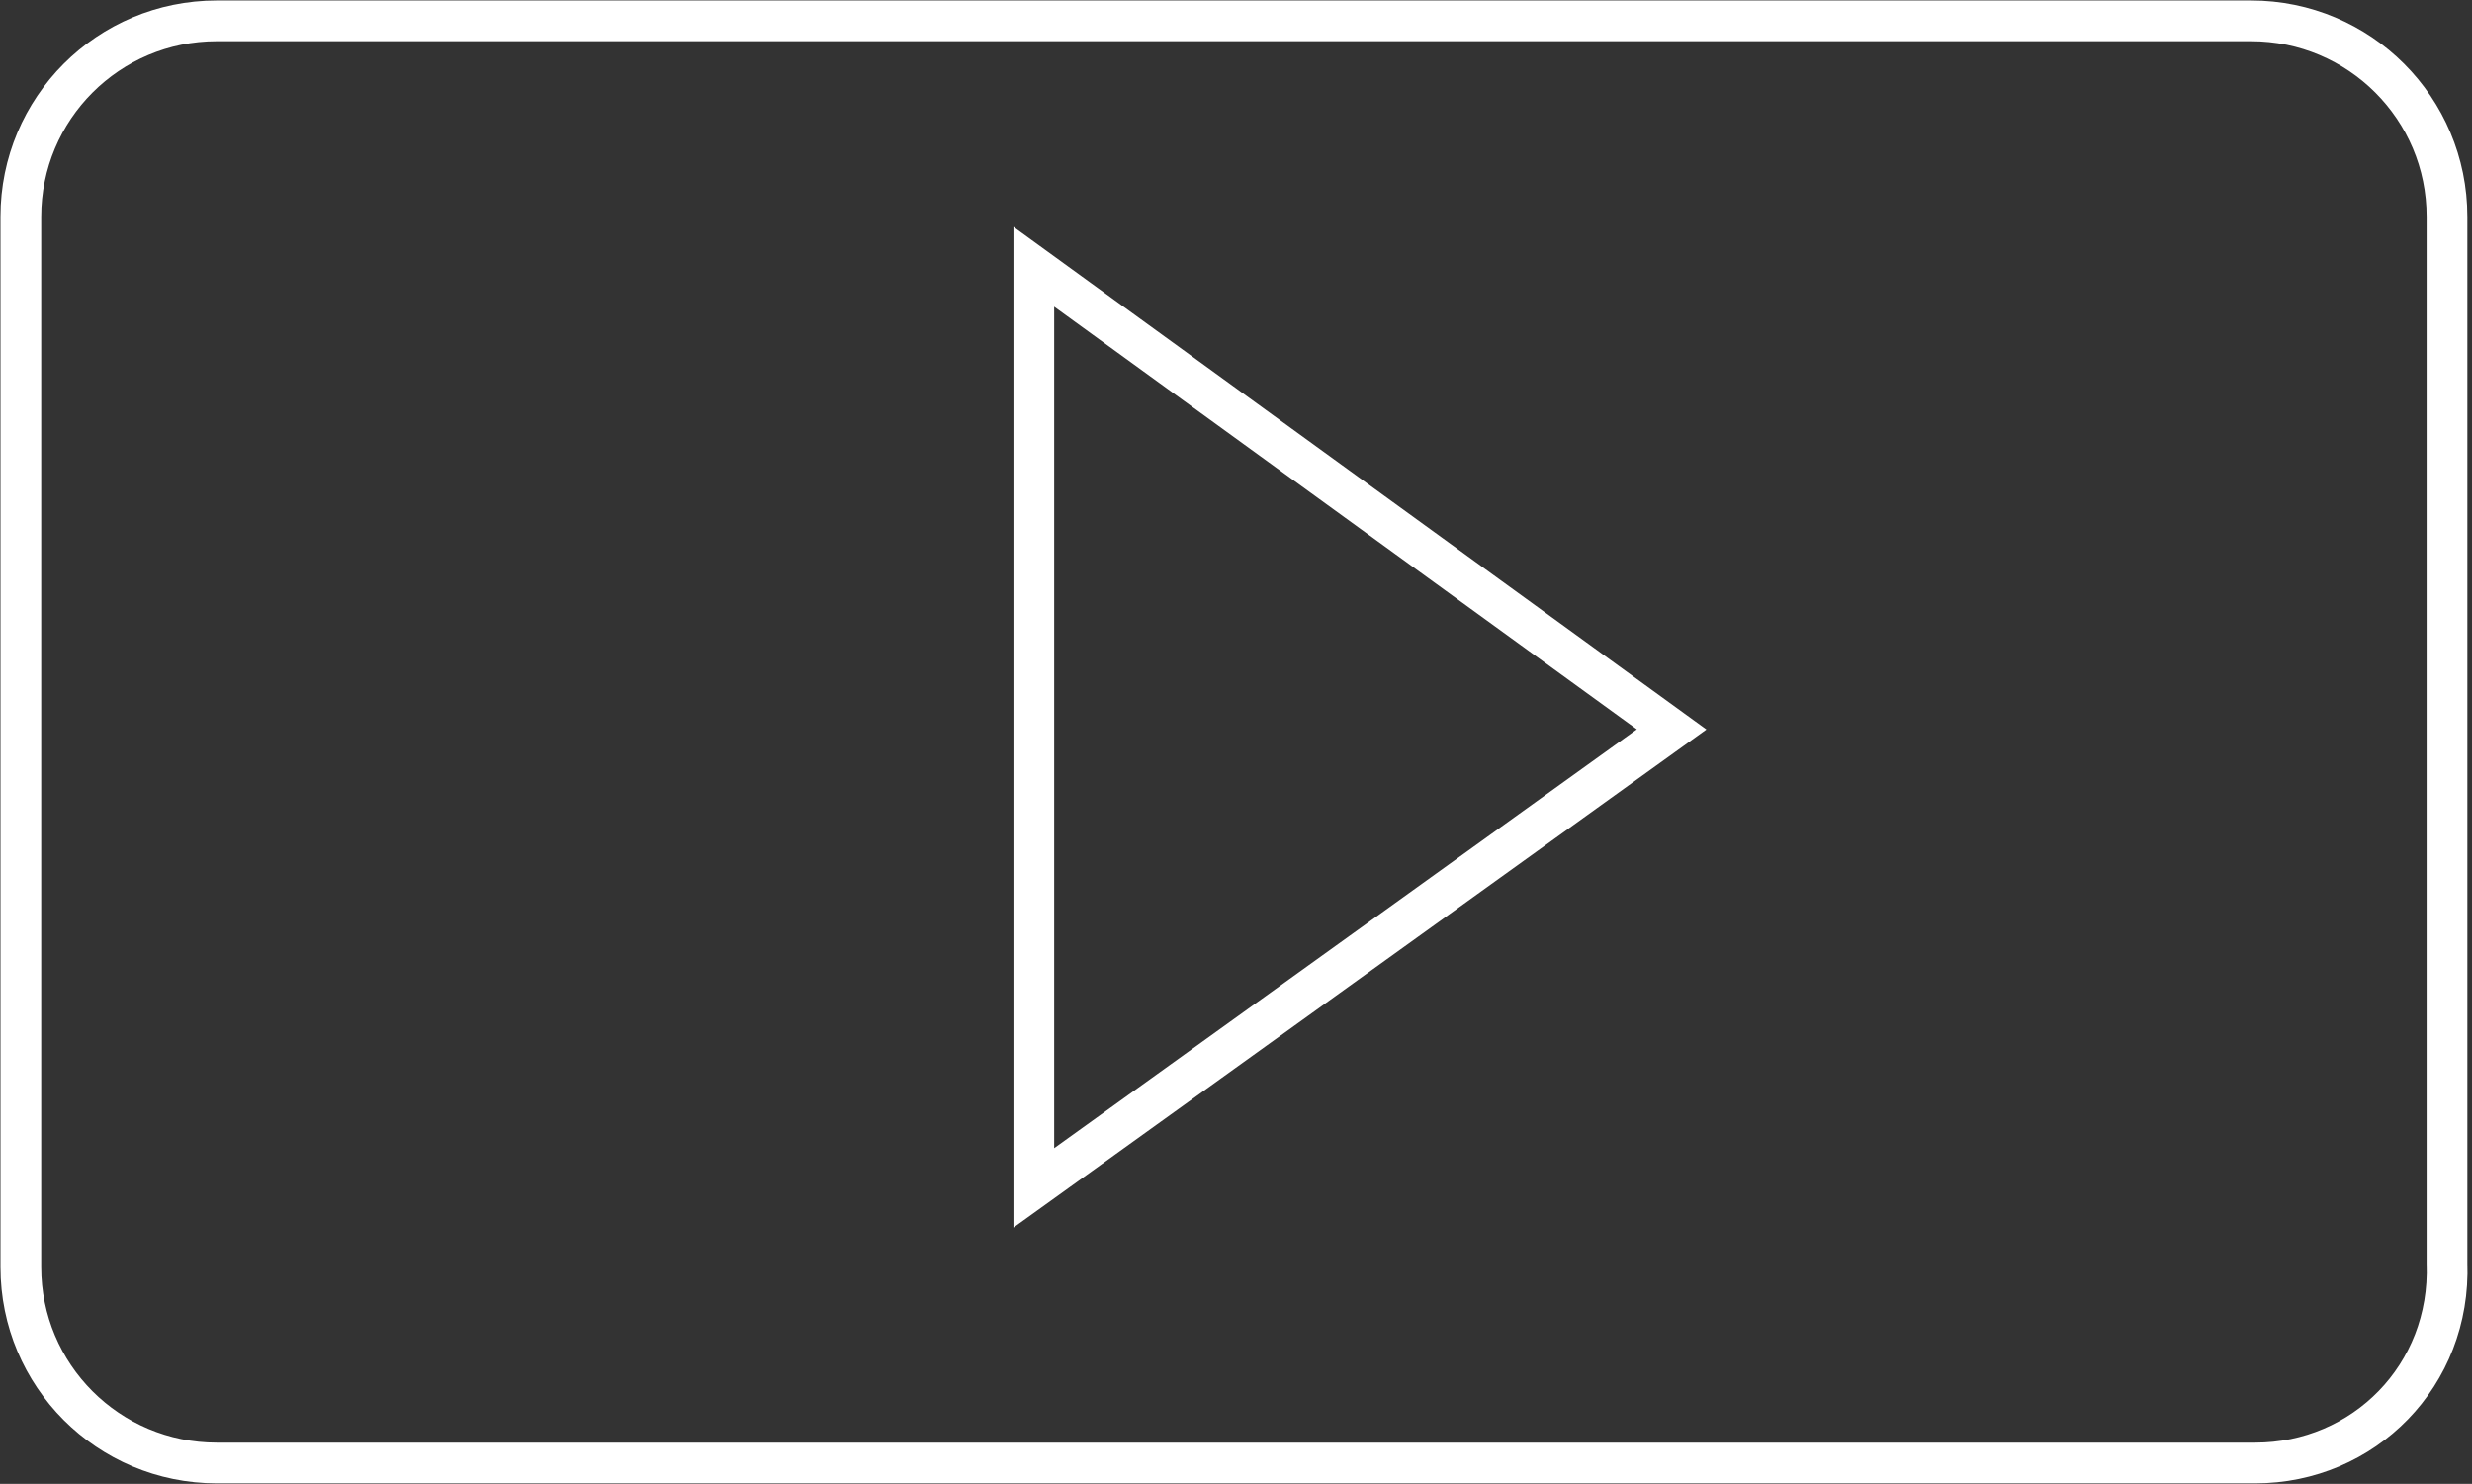
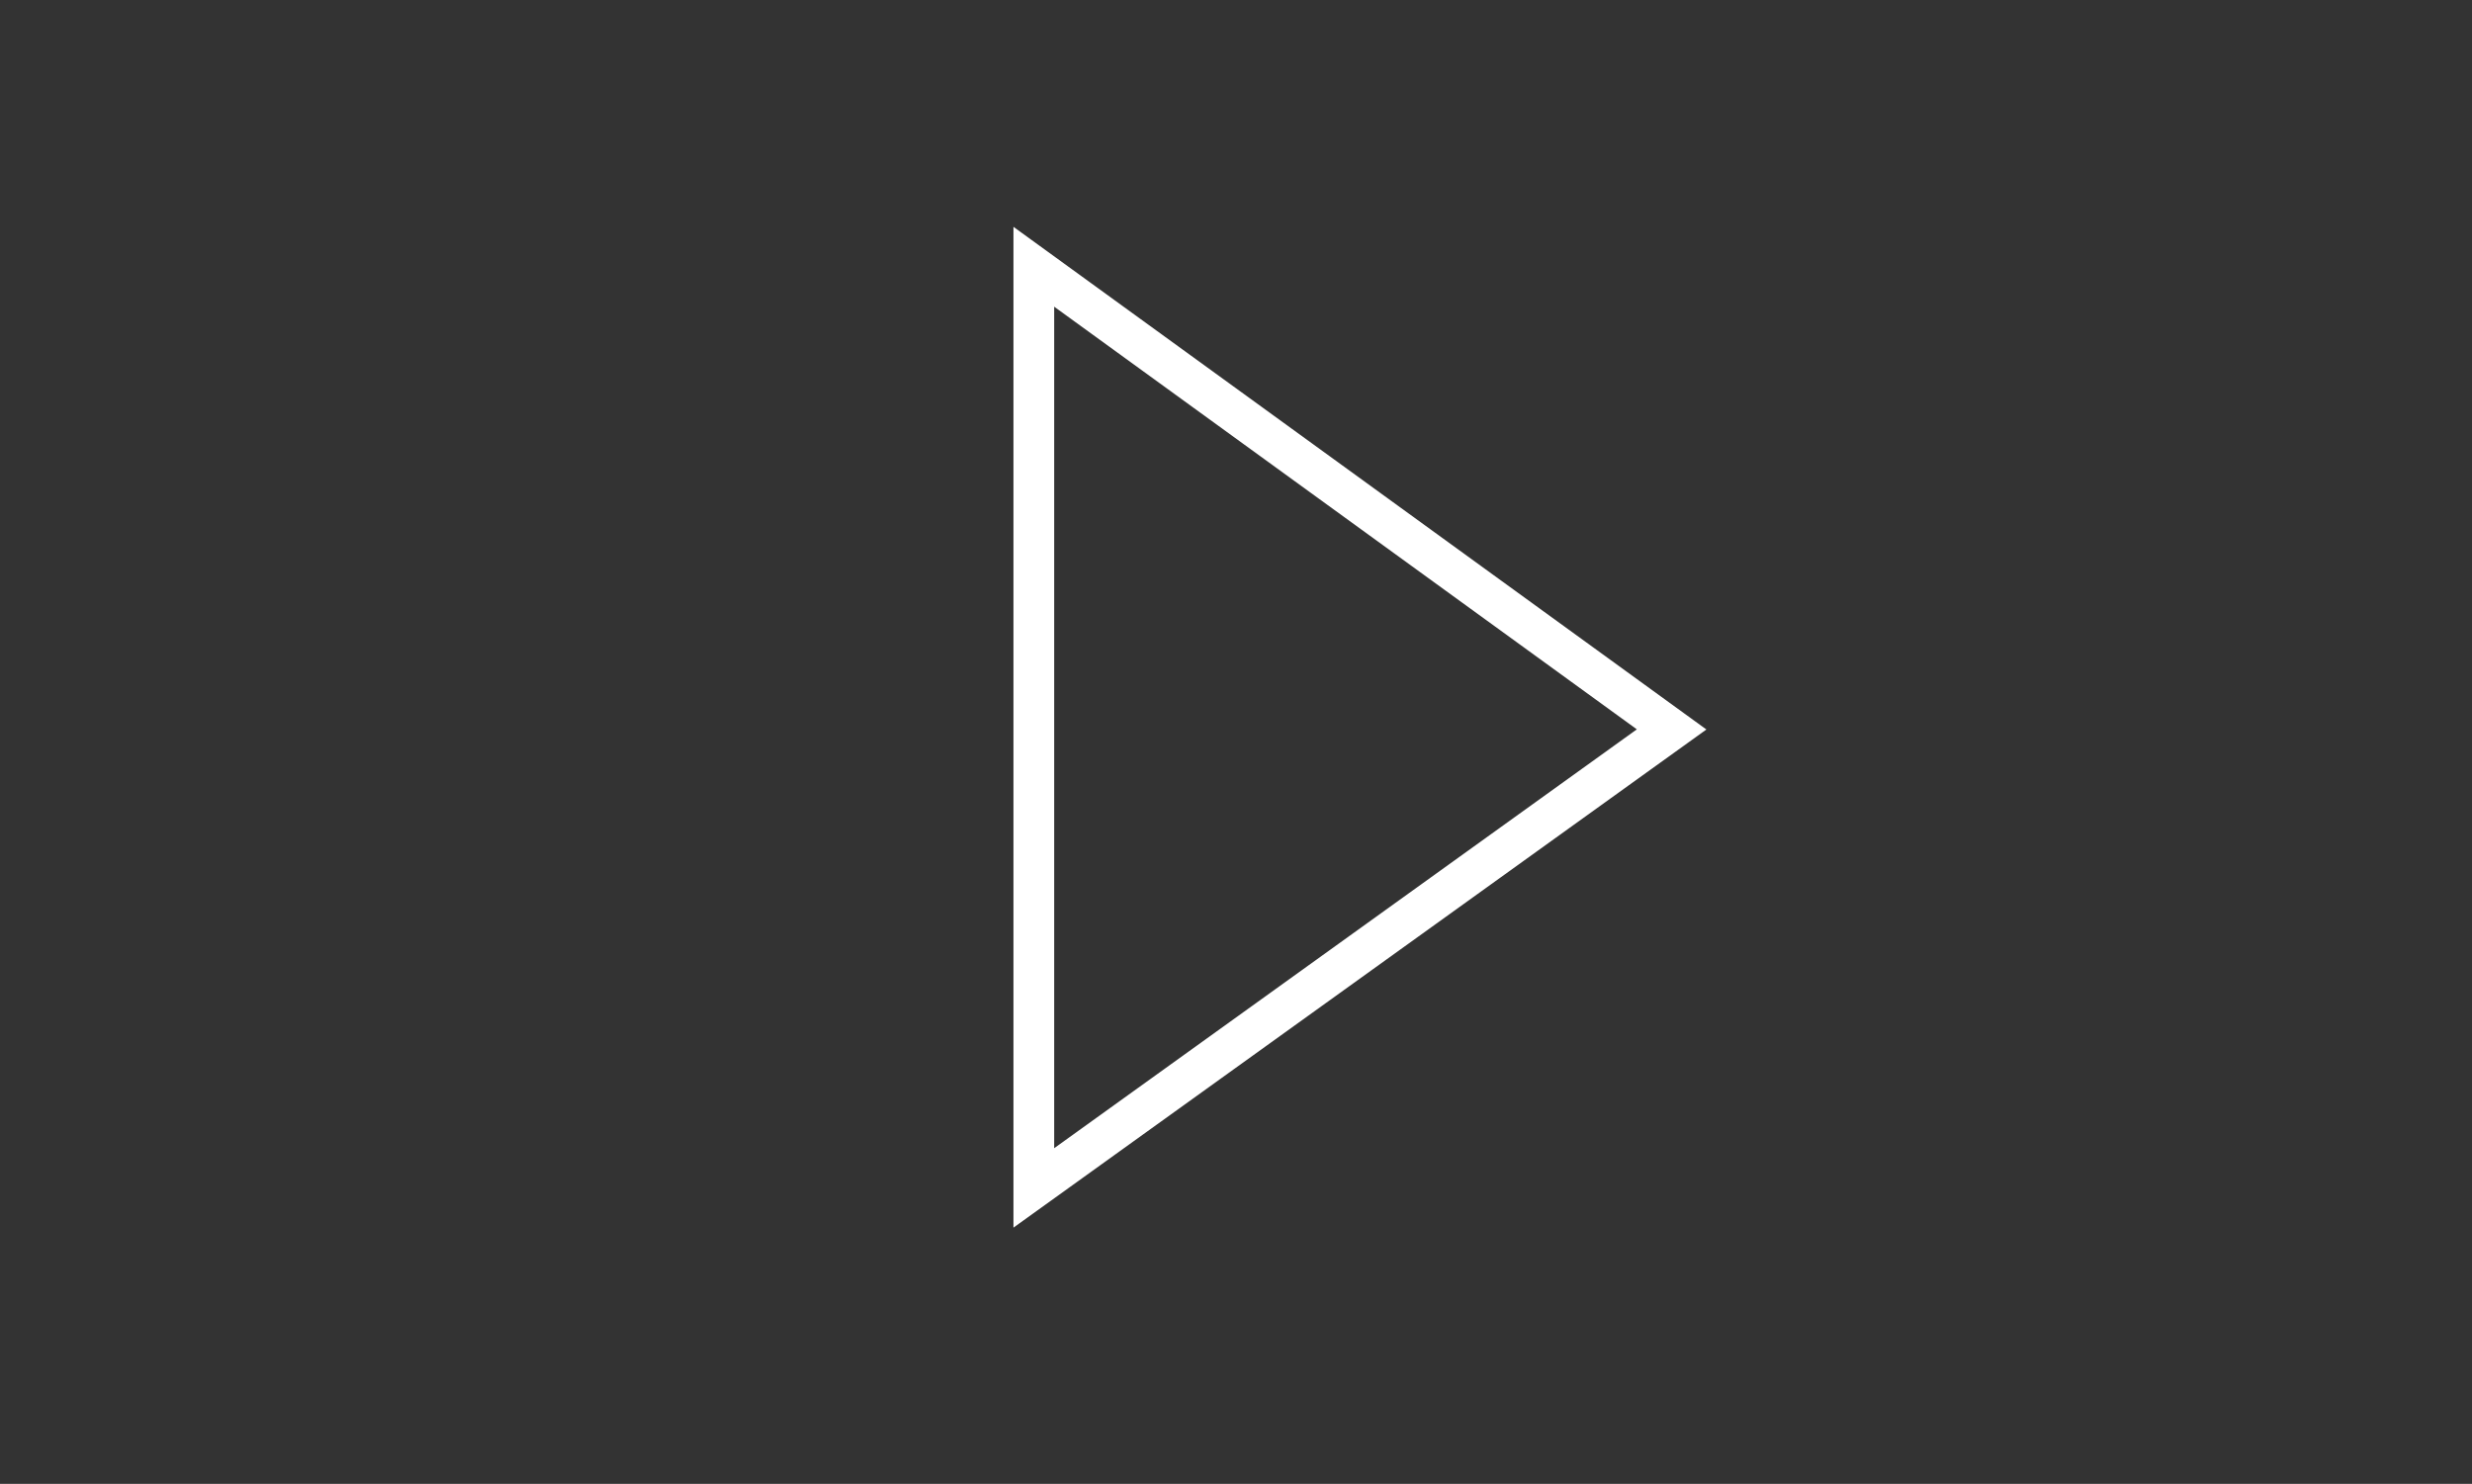
<svg xmlns="http://www.w3.org/2000/svg" version="1.1" id="Layer_1" x="0px" y="0px" viewBox="0 0 59.3 35.6" style="enable-background:new 0 0 59.3 35.6;" xml:space="preserve">
  <rect x="0" y="0" width="59.3" height="35.6" fill="#333333" stroke="none" />
  <style type="text/css">
	.st0{fill:none;stroke:#FFFFFF;stroke-width:0.977;stroke-miterlimit:10;}
</style>
  <g>
-     <path class="st0" d="M54.1,35.1H5.2c-2.6,0-4.7-2.1-4.7-4.7V5.2c0-2.6,2.1-4.7,4.7-4.7h48.8c2.6,0,4.7,2.1,4.7,4.7v25.1   C58.8,33,56.7,35.1,54.1,35.1z" />
    <polygon class="st0" points="24.8,28.5 24.8,6.4 40.1,17.5  " />
  </g>
</svg>